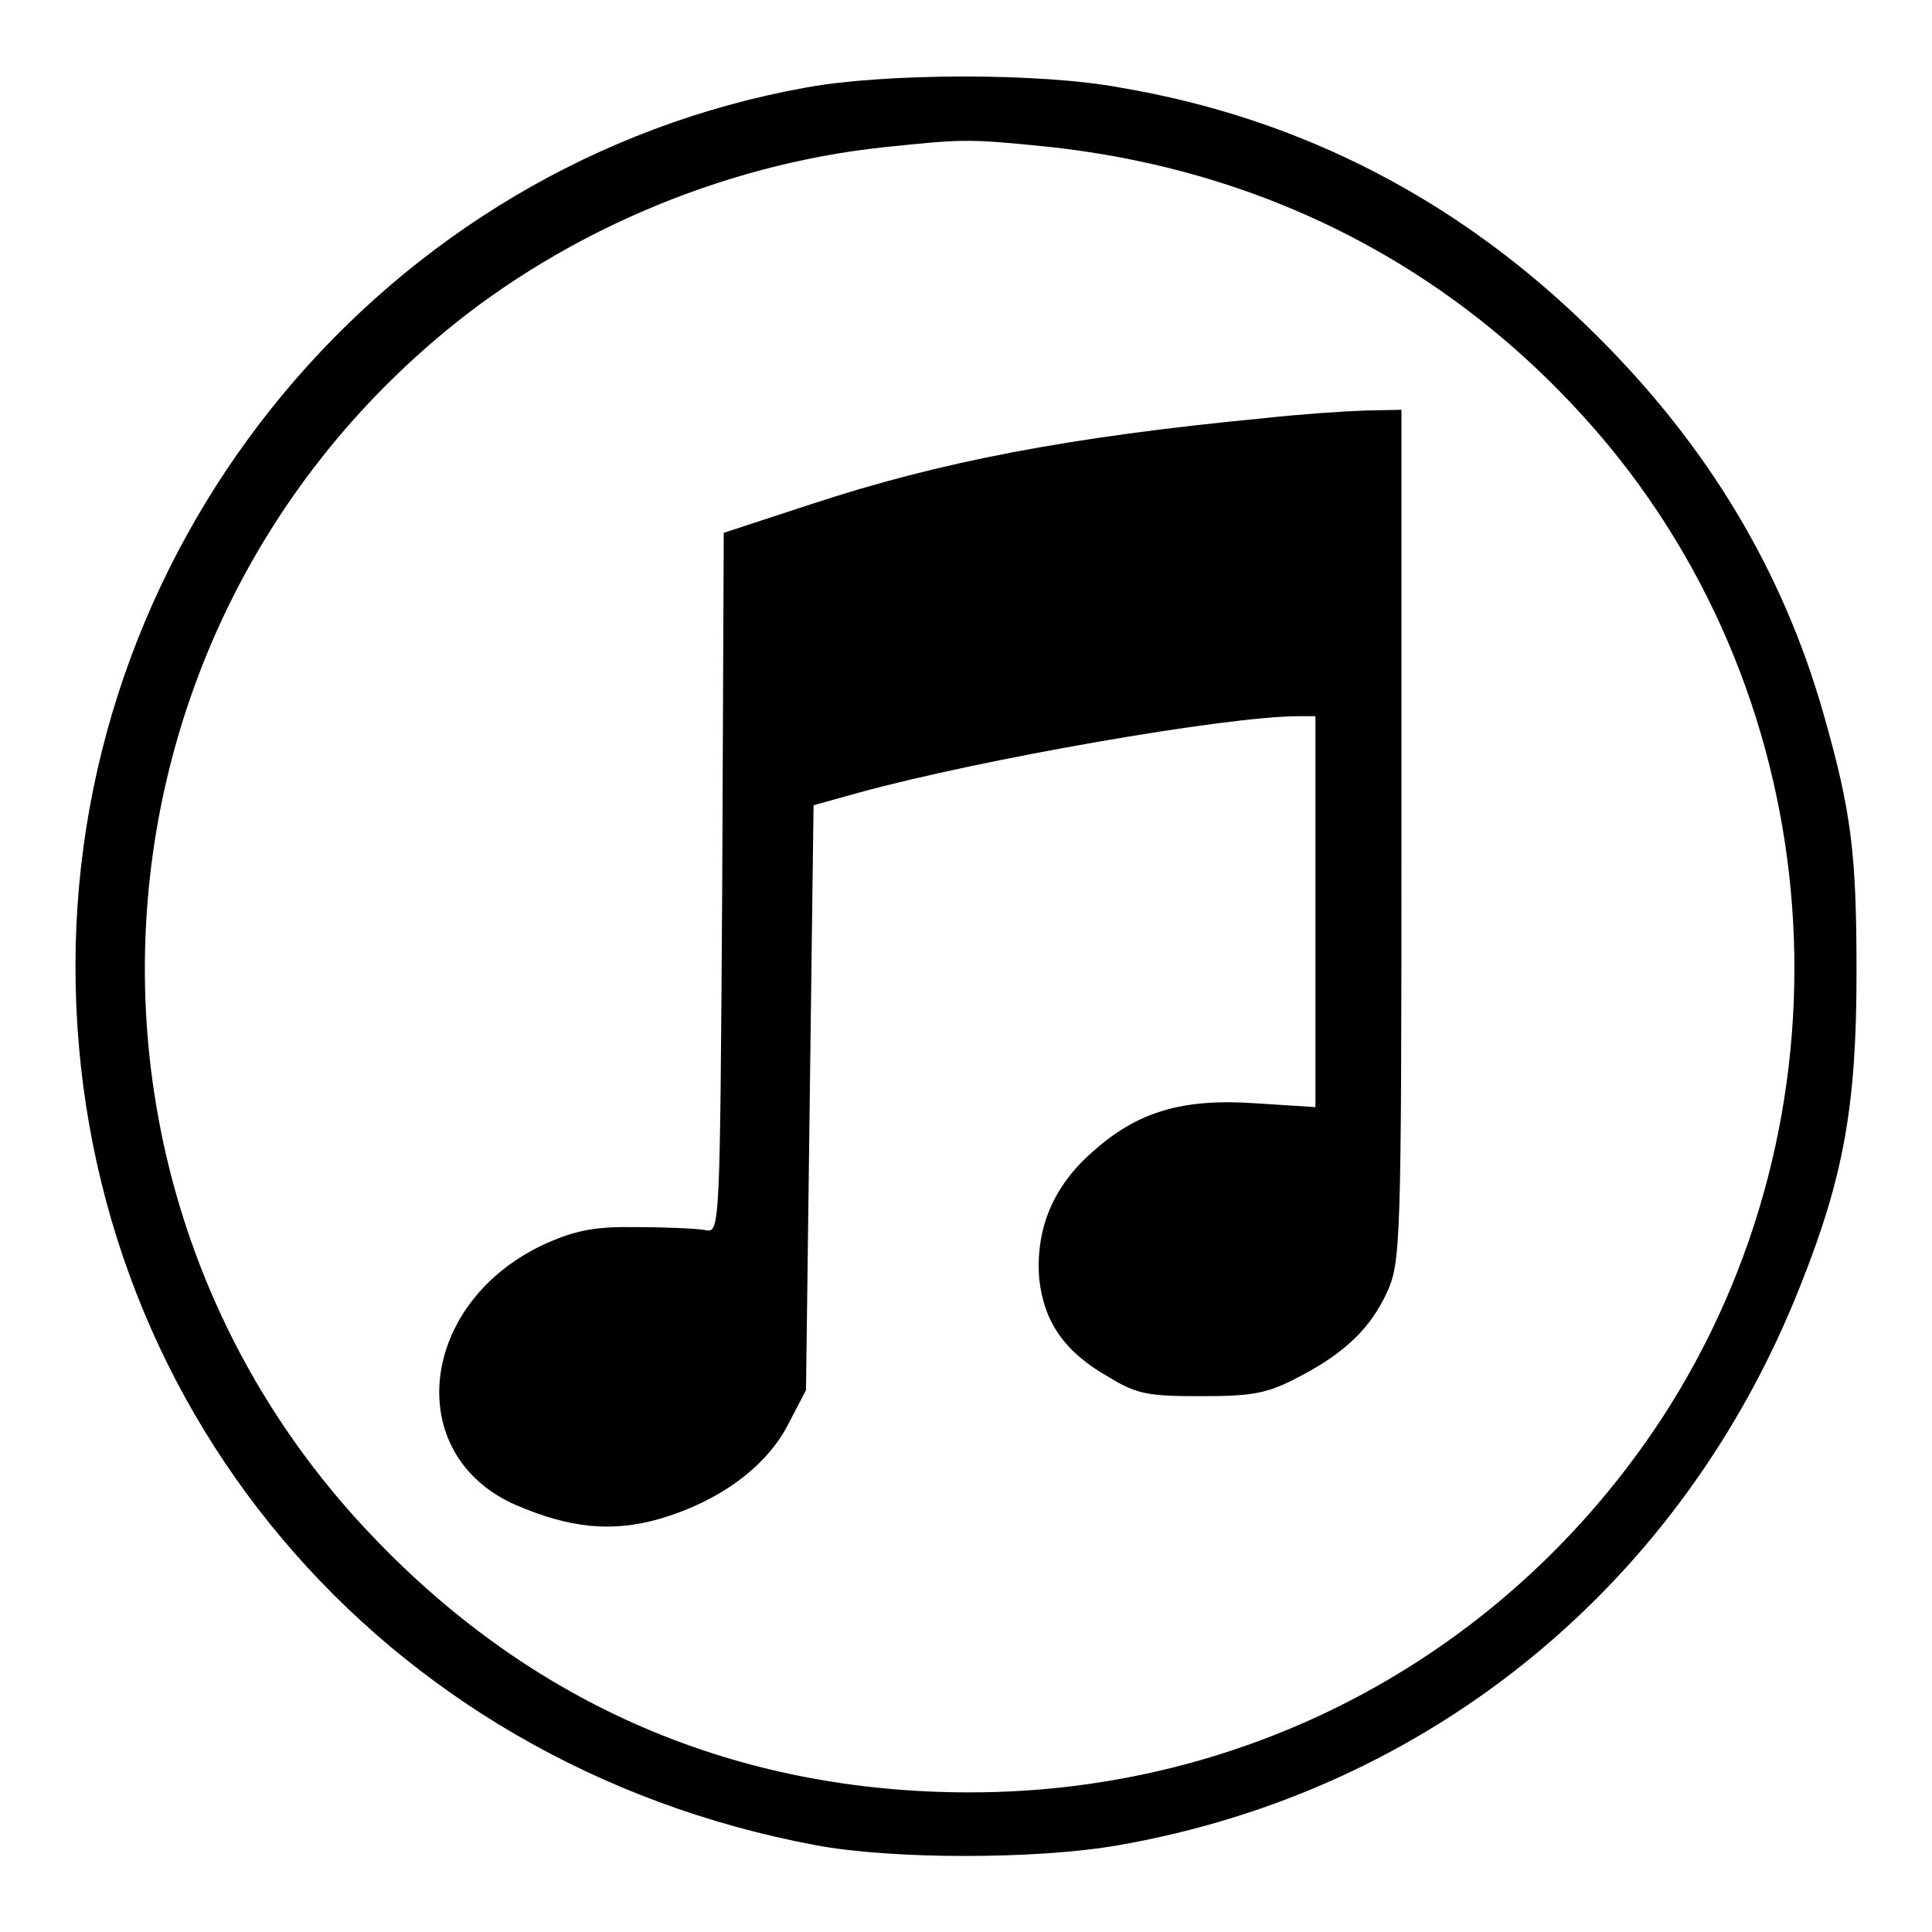
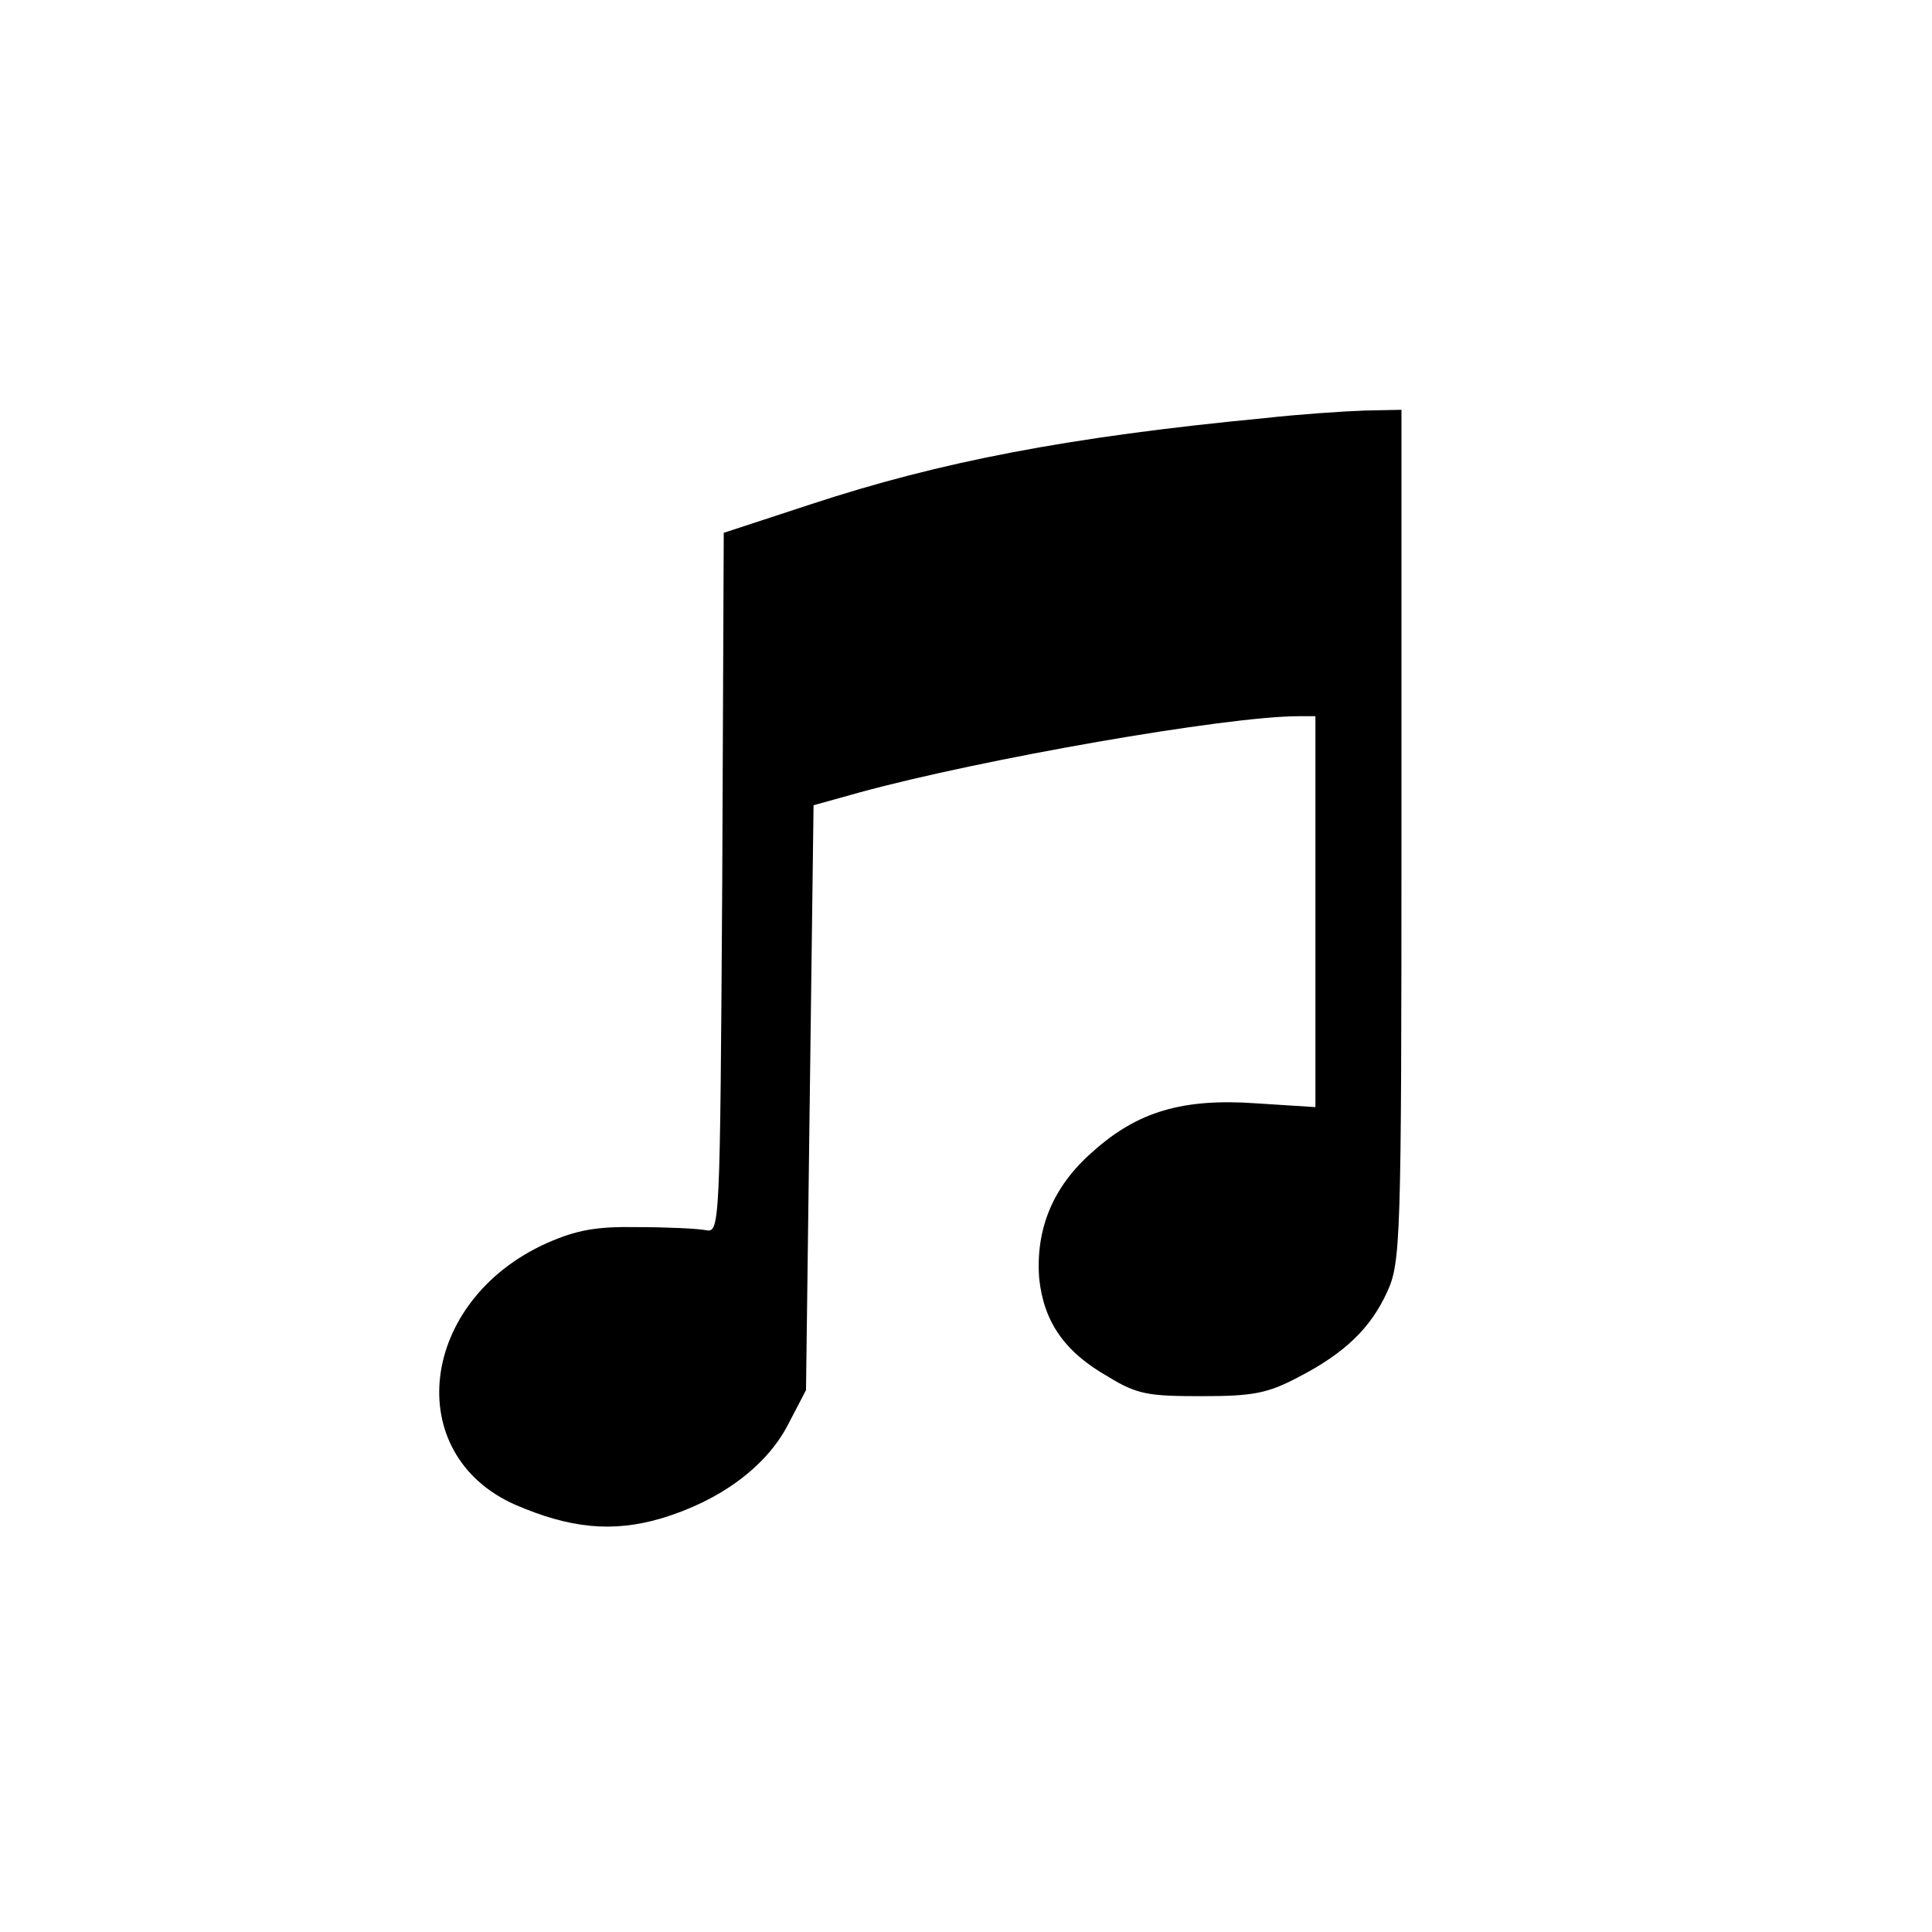
<svg xmlns="http://www.w3.org/2000/svg" version="1.1" x="0px" y="0px" viewBox="0 0 256 256" enable-background="new 0 0 256 256" xml:space="preserve">
  <g>
    <g>
-       <path fill="#000000" d="M106.8,11.6C51.1,21.6,10,71.1,10,128c0,57.8,40.3,105.7,98.1,116.5c10.1,1.9,29.3,1.9,40.1,0  c41.3-7.2,74.7-34.6,90.3-74c5.8-14.5,7.5-24,7.5-41.6c0-16-0.7-21.4-4.4-34.4c-5.4-18.9-15.3-35.4-30-50  c-17.7-17.7-38.9-28.8-63.2-32.9C137.7,9.6,117.1,9.7,106.8,11.6z M138.4,19.4c30.1,3.1,55.9,16.9,74.8,39.7  c29.9,36.3,32.8,89.1,7.1,128.7c-20.4,31.2-54.4,49.7-91.8,49.7c-30.9,0-57.8-11.5-79.2-34c-43-45-39.5-117,7.7-157.9  c16.4-14.3,38.3-23.8,60.2-26.1C127.7,18.4,128.4,18.4,138.4,19.4z" />
      <path fill="#000000" d="M167.6,55.4c-26.1,2.5-43.1,5.8-60.1,11.4l-11.6,3.8L95.7,117c-0.3,45.8-0.3,46.4-2.2,46  c-1-0.2-5.1-0.4-9-0.4c-5.6-0.1-8.1,0.4-12,2.1c-17,7.6-19.4,28-4.2,34.7c7.2,3.1,12.8,3.7,19.3,1.8c7.7-2.3,13.9-6.8,16.8-12.4  l2.4-4.6l0.5-38.8l0.5-38.7l6.1-1.7c16.1-4.4,48.6-10.1,58.2-10.1h2.2v25.9v25.9l-7.8-0.5c-9.8-0.7-15.8,1.1-21.7,6.4  c-5.3,4.6-7.6,10.3-7.1,16.8c0.6,5.7,3.3,9.7,9.1,13c3.9,2.4,5.4,2.6,12.5,2.6c6.8,0,8.7-0.4,12.7-2.5c6.2-3.2,9.6-6.5,11.8-11.3  c1.8-3.9,1.9-6.8,1.9-60.5V54.3l-4.9,0.1C177.9,54.5,172.1,54.9,167.6,55.4z" />
    </g>
  </g>
</svg>